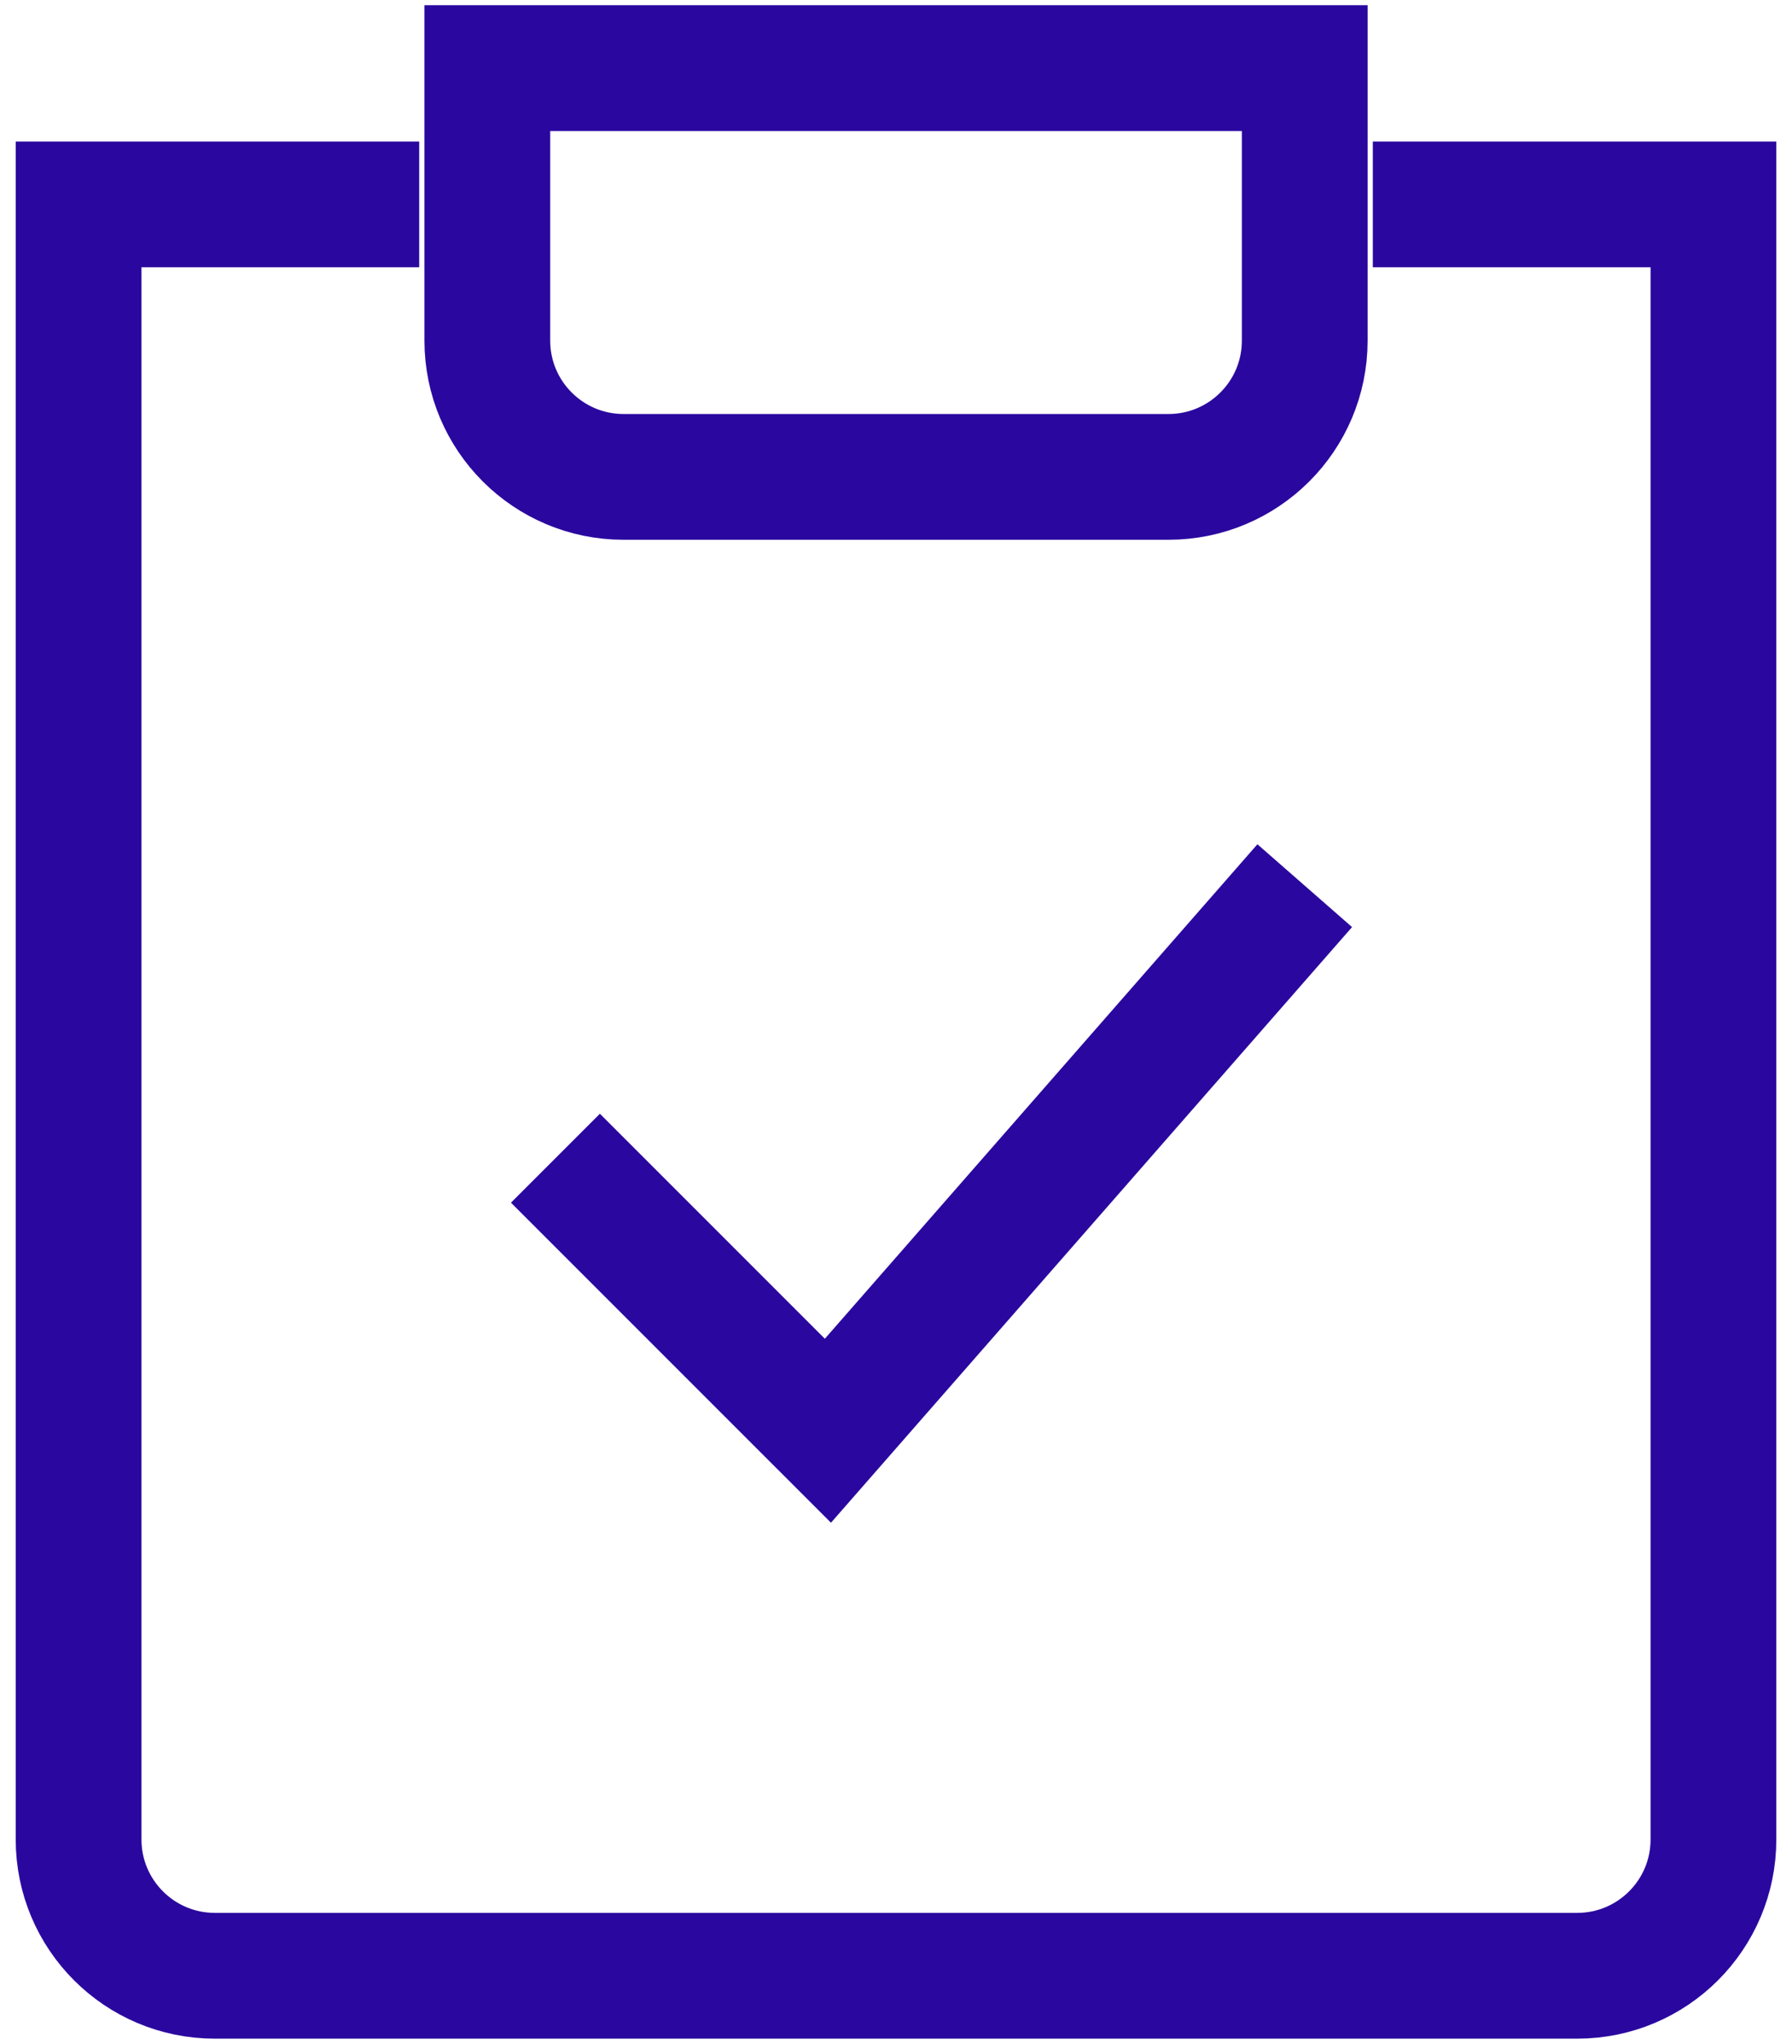
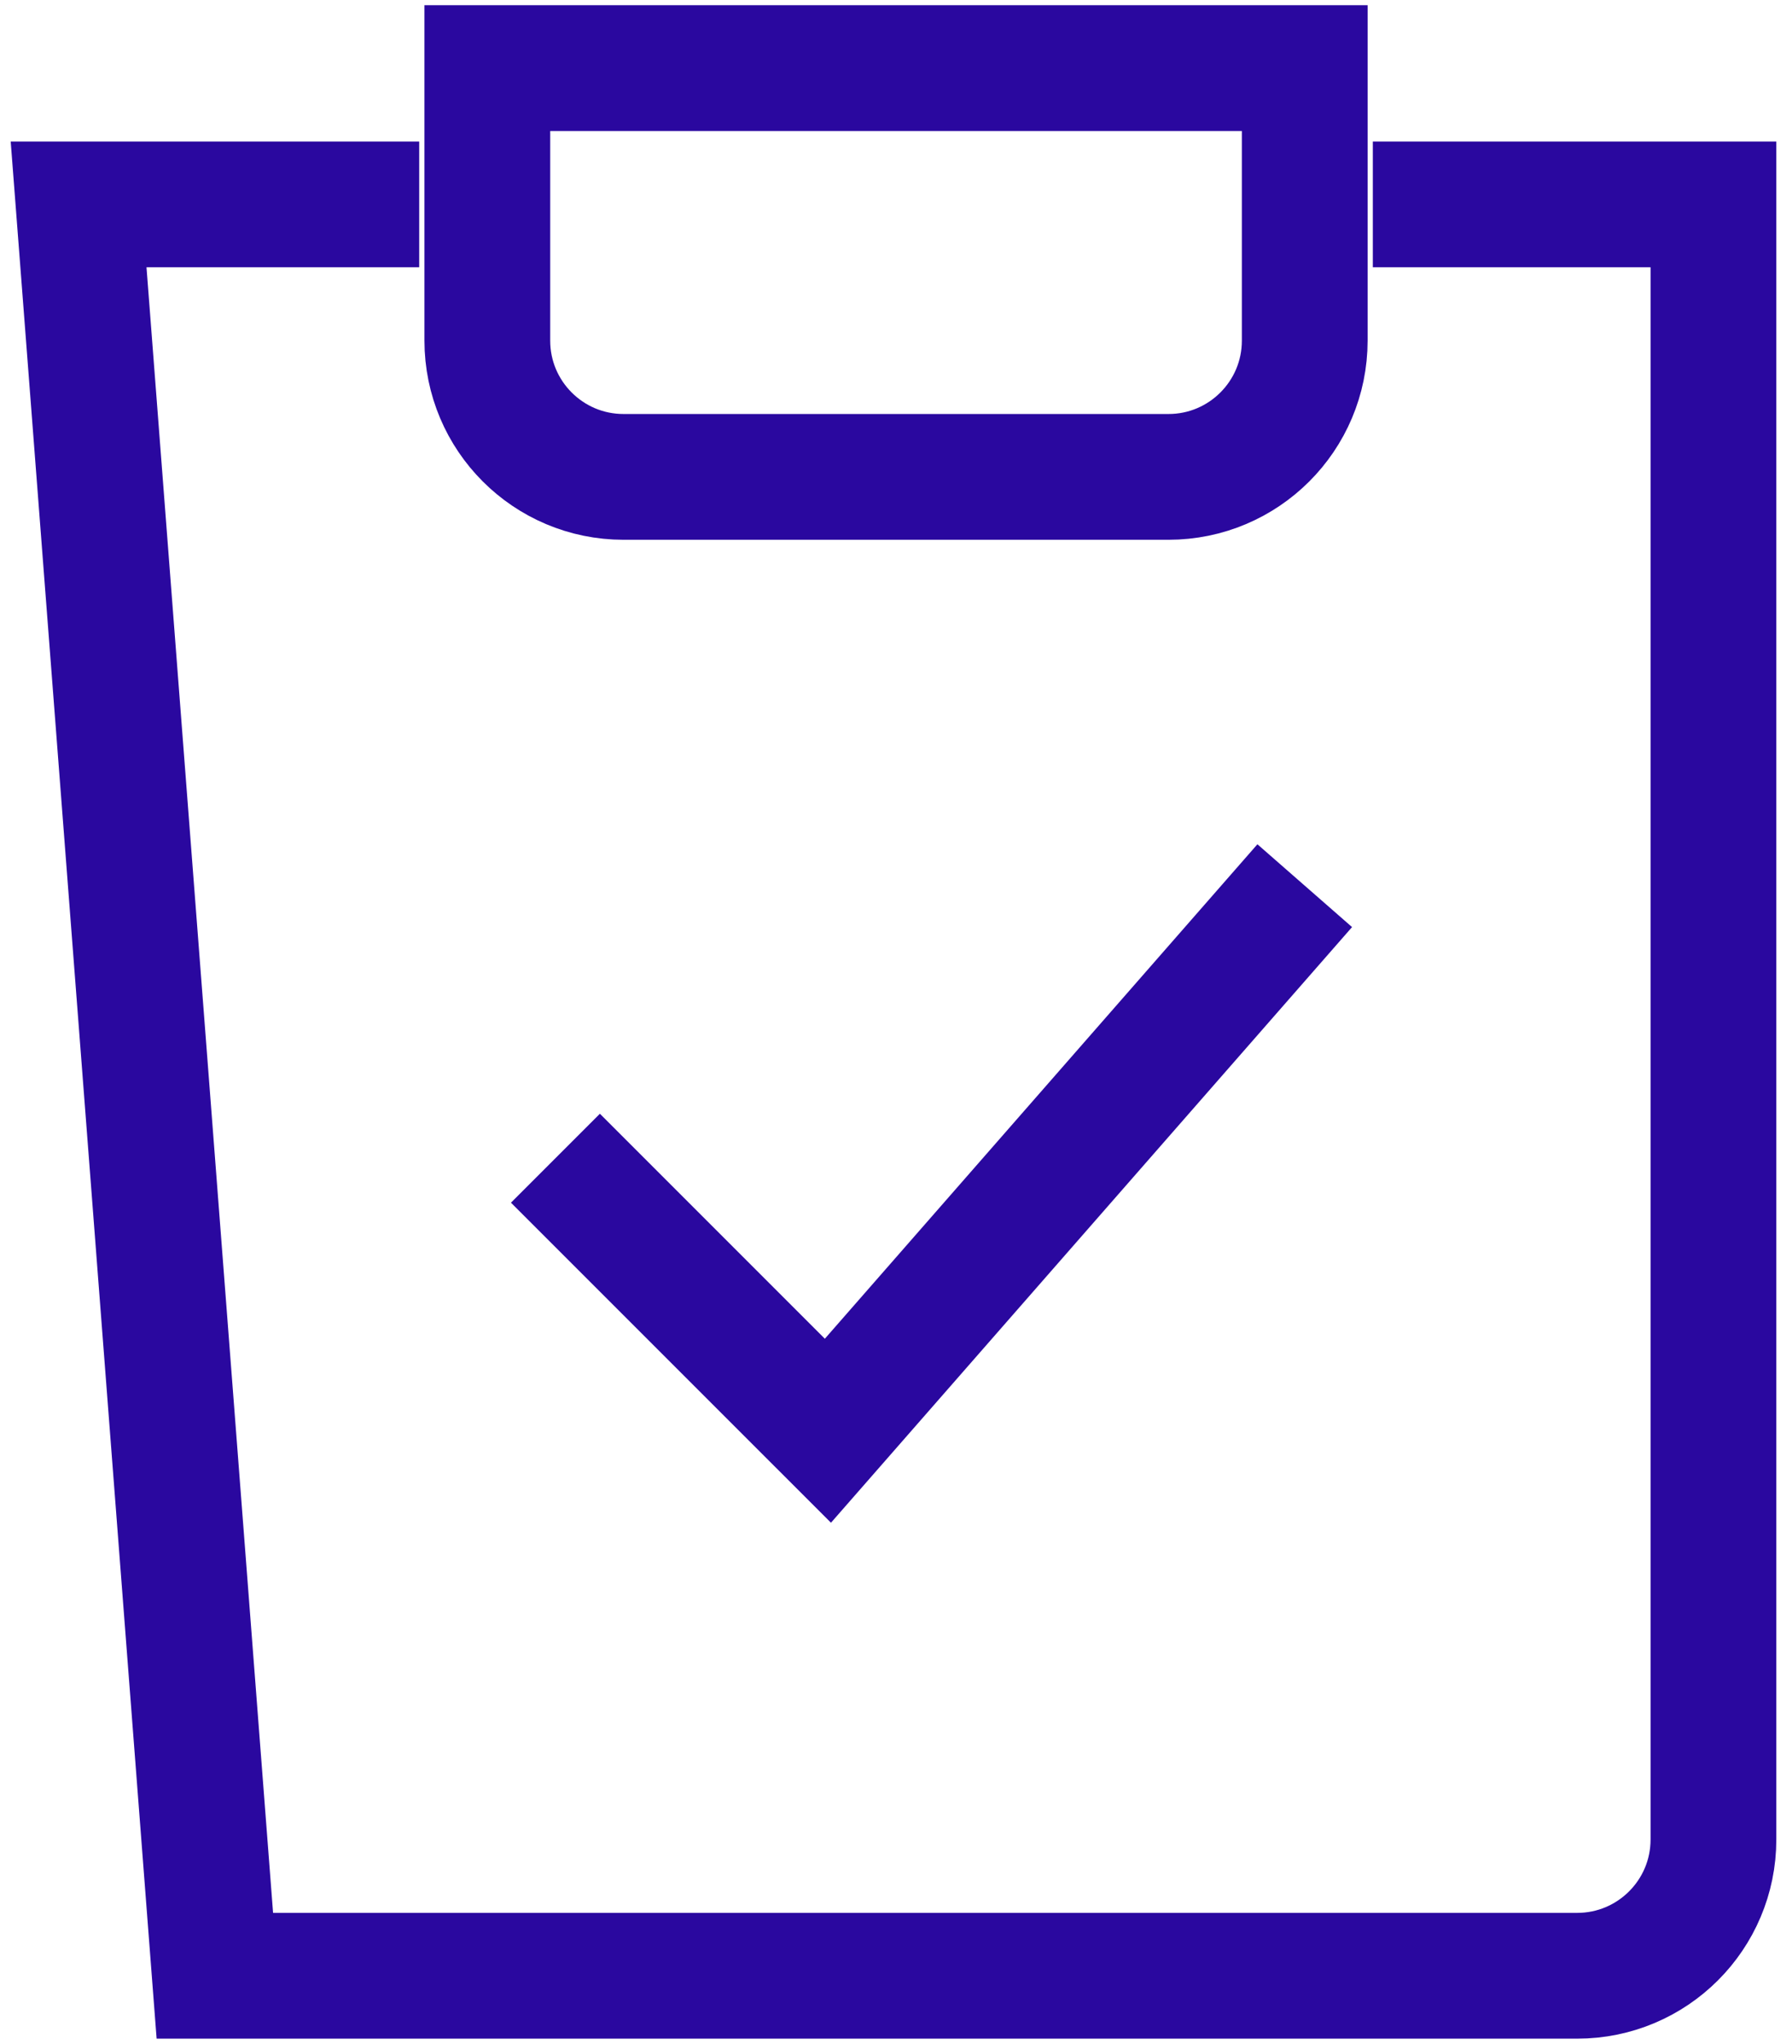
<svg xmlns="http://www.w3.org/2000/svg" width="57" height="65" viewBox="0 0 57 65" fill="none">
-   <path d="M43.667 6.5L54.501 6.5L54.501 58.5C54.501 60.893 52.56 62.833 50.167 62.833L6.834 62.833C4.441 62.833 2.5 60.893 2.5 58.5L2.5 6.5L13.334 6.5M17.667 36.833L26.334 45.5L41.501 28.166M15.501 2.166L41.501 2.166L41.501 10.833C41.501 13.226 39.56 15.166 37.167 15.166L19.834 15.166C17.441 15.166 15.501 13.226 15.501 10.833L15.501 2.166Z" stroke="#2A089F" stroke-width="4" />
+   <path d="M43.667 6.5L54.501 6.5L54.501 58.5C54.501 60.893 52.56 62.833 50.167 62.833L6.834 62.833L2.5 6.5L13.334 6.5M17.667 36.833L26.334 45.5L41.501 28.166M15.501 2.166L41.501 2.166L41.501 10.833C41.501 13.226 39.56 15.166 37.167 15.166L19.834 15.166C17.441 15.166 15.501 13.226 15.501 10.833L15.501 2.166Z" stroke="#2A089F" stroke-width="4" />
</svg>